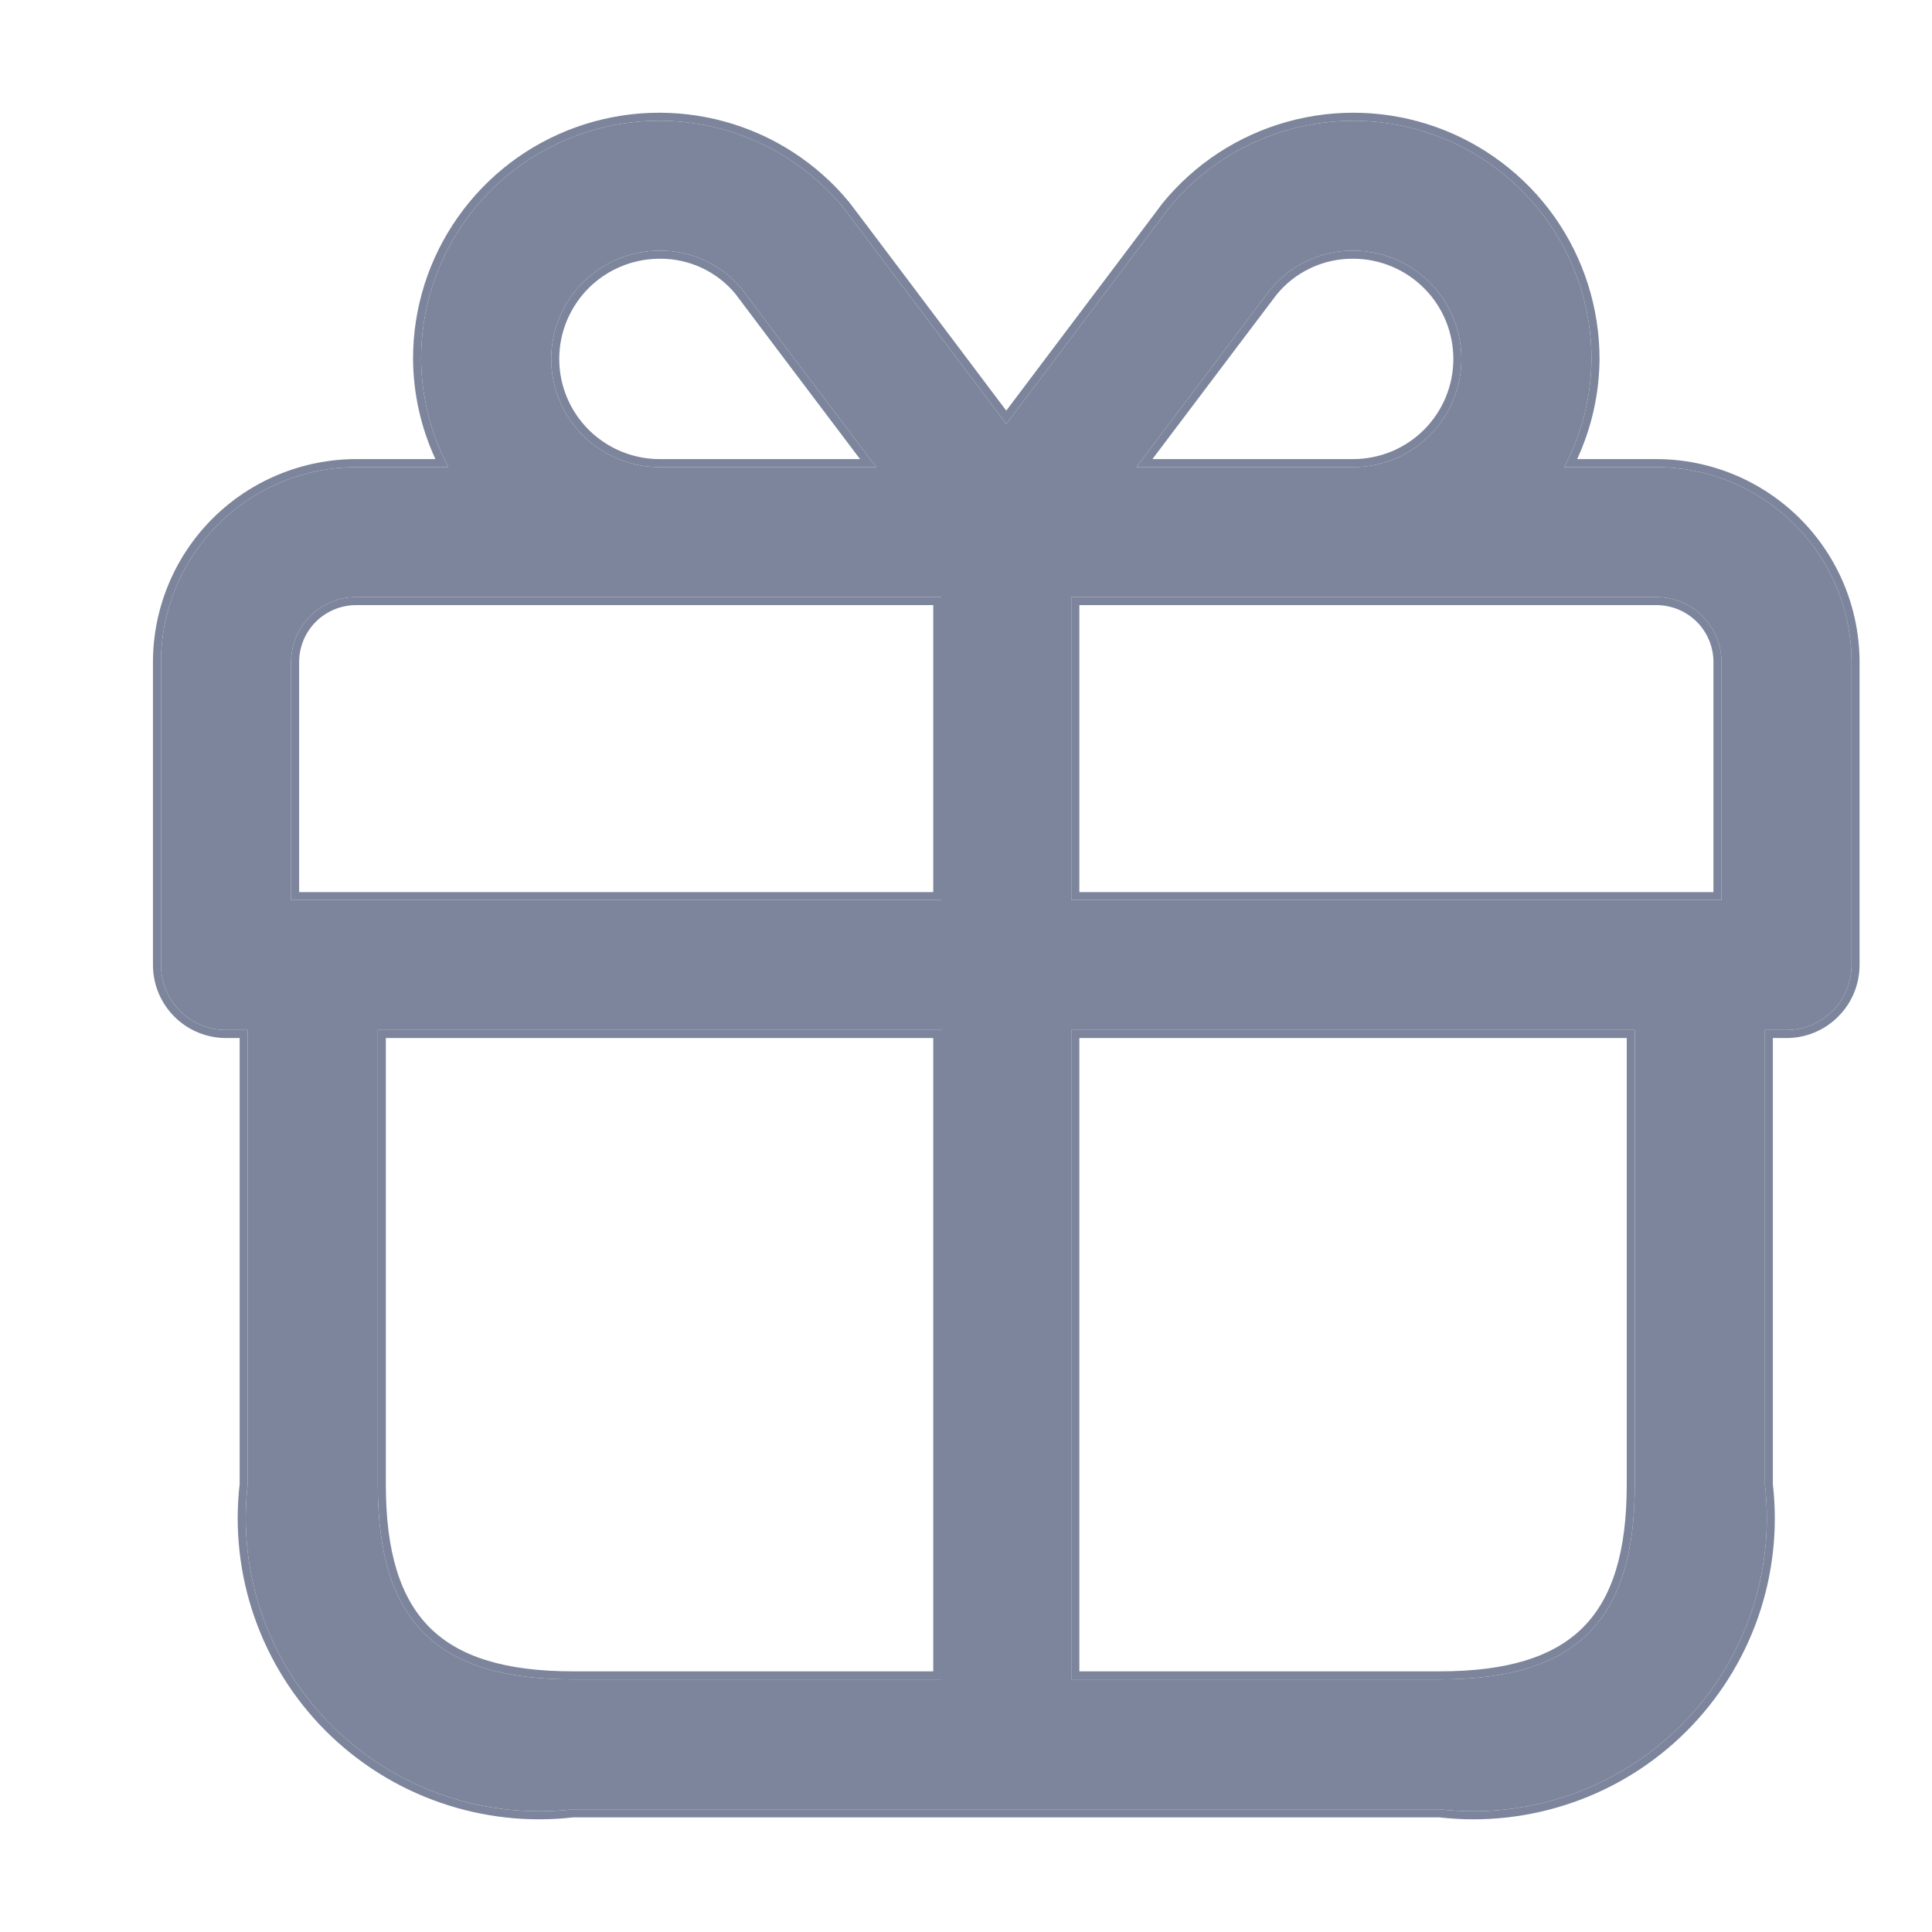
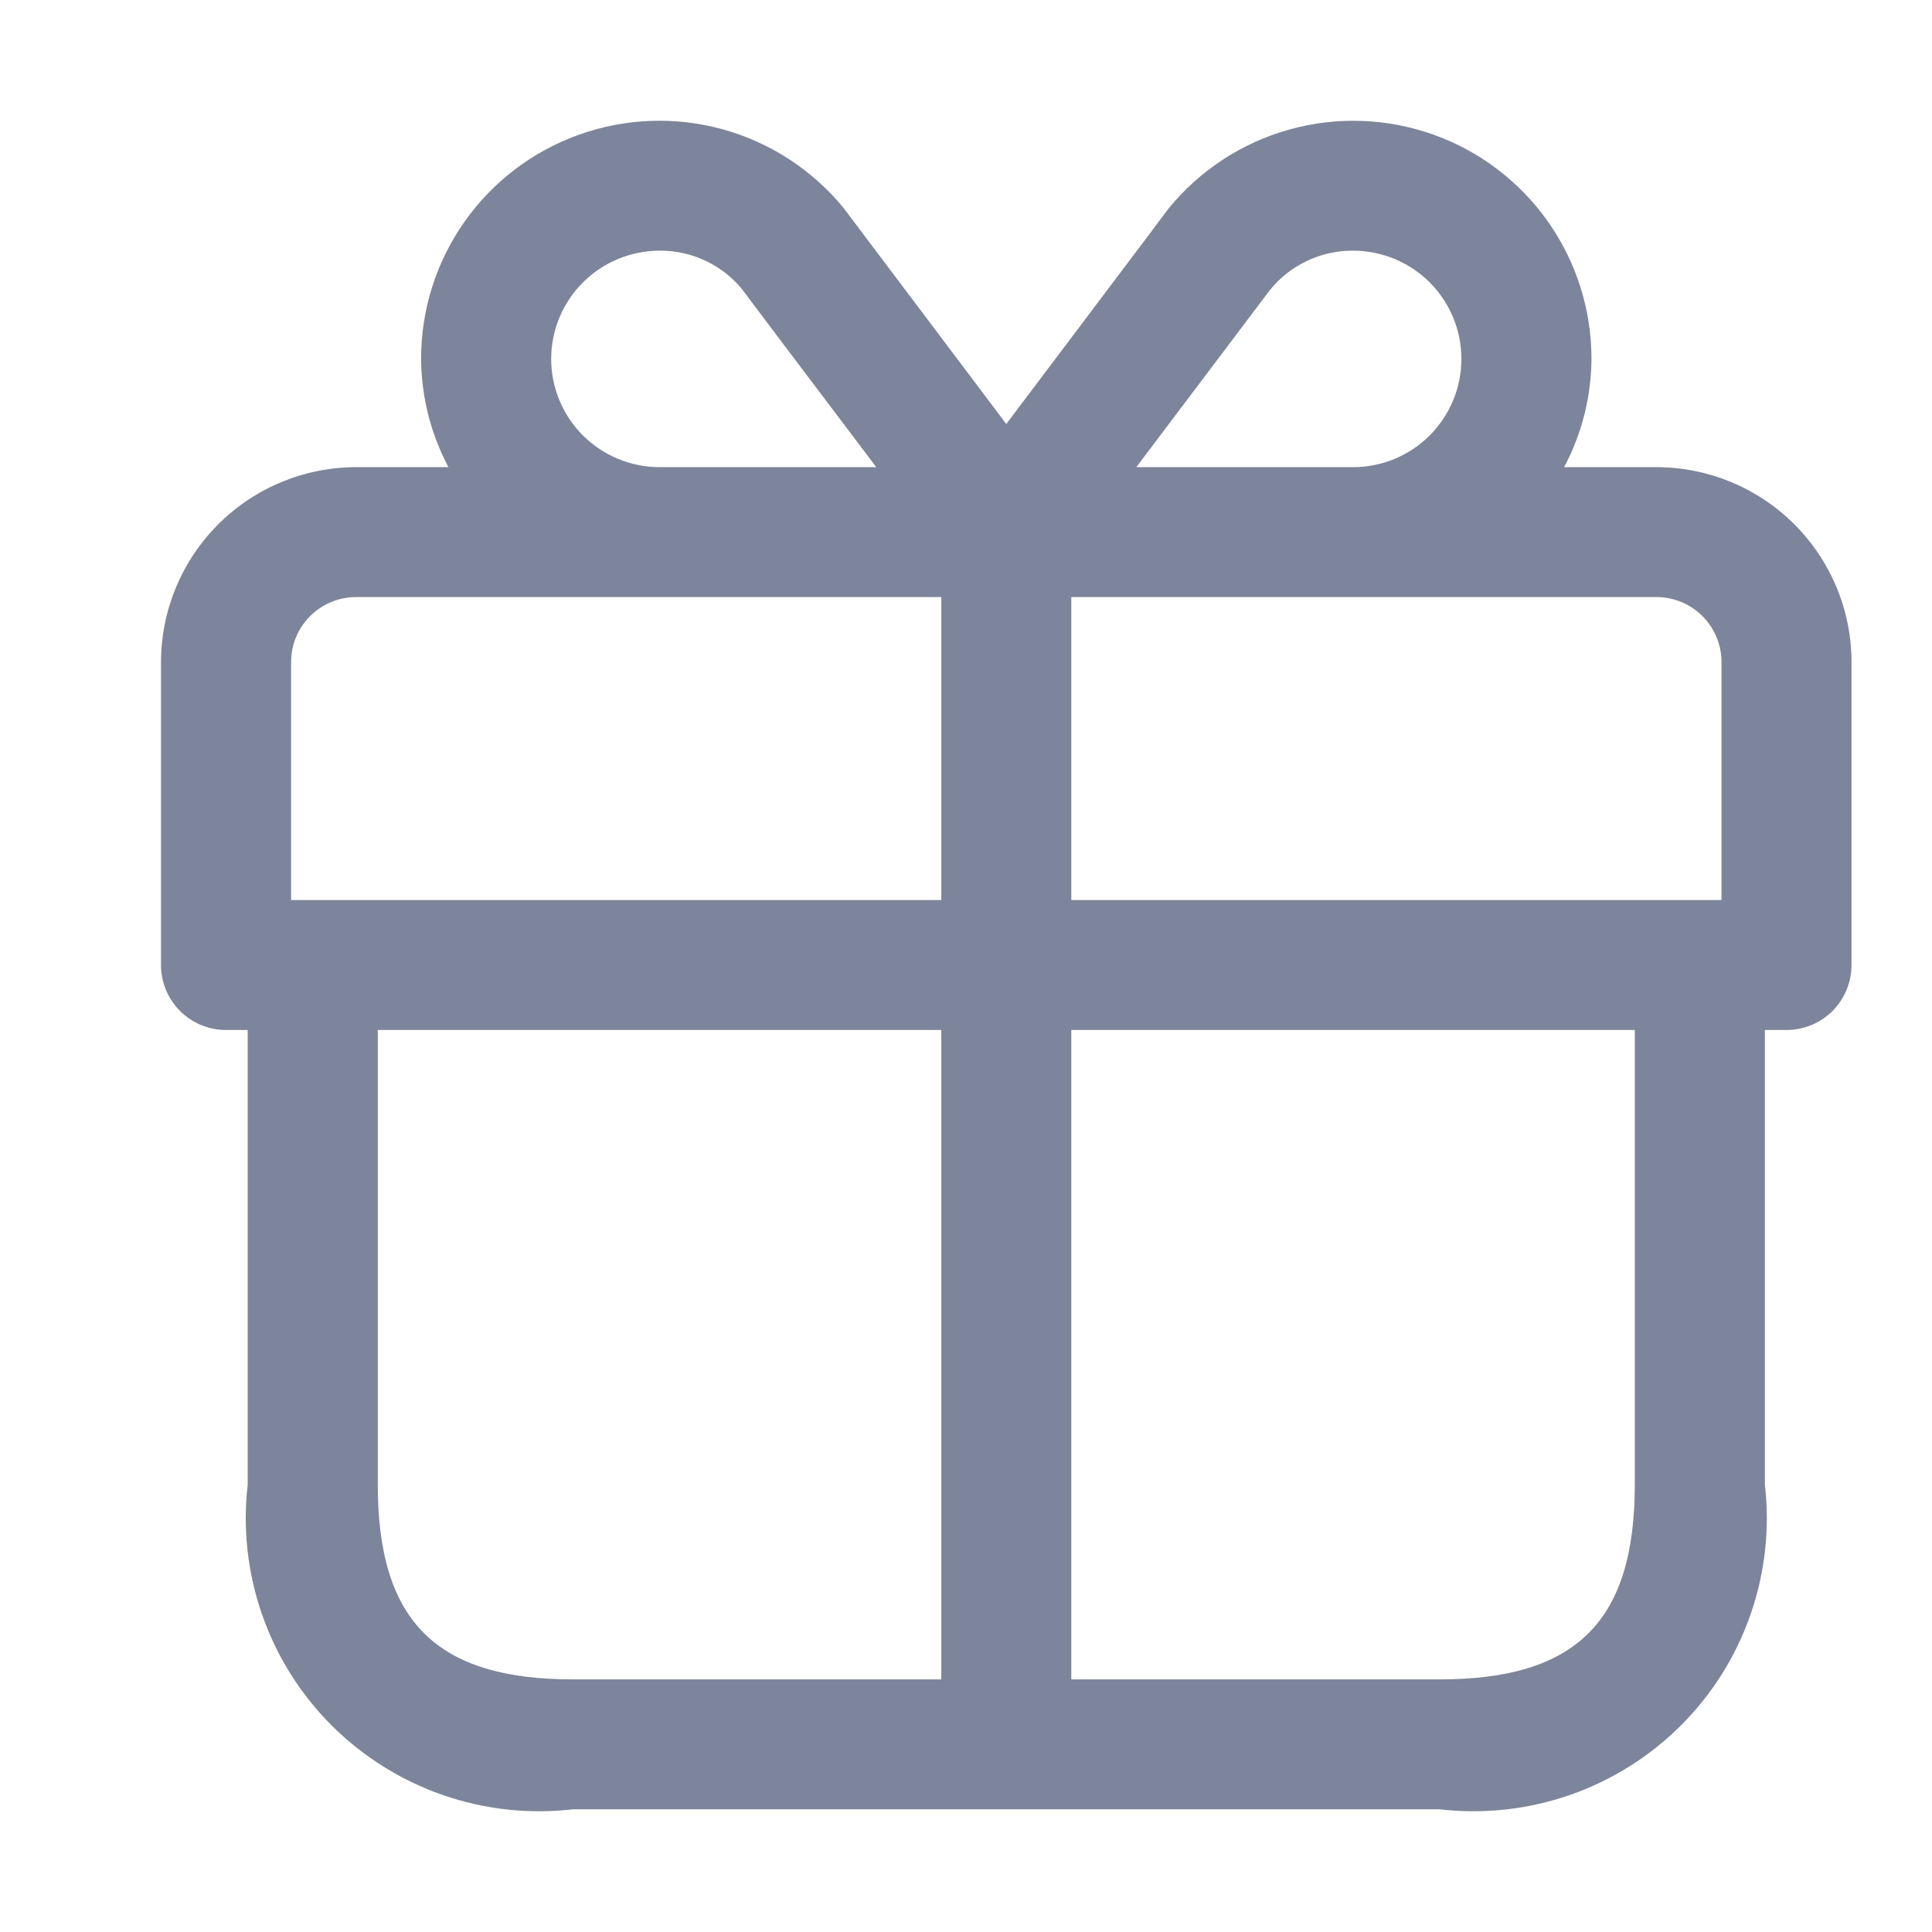
<svg xmlns="http://www.w3.org/2000/svg" width="24" height="24" viewBox="0 0 24 24" fill="none">
-   <path fill-rule="evenodd" clip-rule="evenodd" d="M20.577 5.703C21.246 5.704 21.887 5.97 22.36 6.442C22.833 6.915 23.099 7.555 23.1 8.223V11.988C23.1 12.229 23.005 12.459 22.834 12.629C22.664 12.8 22.433 12.895 22.193 12.895H22.023V18.436C22.087 18.994 22.024 19.56 21.84 20.09C21.654 20.623 21.35 21.106 20.951 21.505C20.552 21.904 20.068 22.207 19.535 22.392C19.004 22.577 18.438 22.64 17.879 22.576H7.122C6.563 22.64 5.997 22.577 5.466 22.392C4.933 22.207 4.449 21.904 4.049 21.505C3.65 21.106 3.347 20.623 3.161 20.09C2.976 19.56 2.913 18.994 2.977 18.436V12.895H2.808C2.567 12.895 2.337 12.8 2.166 12.629C1.996 12.459 1.9 12.229 1.9 11.988V8.223C1.901 7.555 2.167 6.915 2.64 6.442C3.113 5.97 3.755 5.704 4.423 5.703H5.409C5.229 5.314 5.134 4.89 5.131 4.459C5.13 3.829 5.324 3.214 5.687 2.699C6.05 2.183 6.563 1.792 7.156 1.58C7.75 1.367 8.394 1.343 9.002 1.51C9.61 1.677 10.151 2.028 10.552 2.515L10.553 2.517C10.588 2.56 11.721 4.066 12.5 5.101C12.829 4.665 13.22 4.146 13.565 3.688L13.711 3.495C13.912 3.228 14.091 2.991 14.22 2.819L14.375 2.613L14.419 2.554L14.432 2.537C14.435 2.533 14.436 2.531 14.436 2.531L14.441 2.525C14.84 2.036 15.381 1.682 15.989 1.513C16.598 1.343 17.244 1.366 17.839 1.578C18.433 1.79 18.948 2.181 19.312 2.696C19.675 3.212 19.87 3.828 19.87 4.459C19.867 4.889 19.772 5.314 19.592 5.703H20.577ZM19.43 5.803C19.448 5.77 19.465 5.737 19.481 5.703C19.668 5.315 19.767 4.89 19.77 4.459C19.77 3.848 19.582 3.253 19.23 2.754C18.878 2.255 18.381 1.877 17.805 1.672C17.23 1.467 16.605 1.445 16.016 1.609C15.428 1.773 14.905 2.115 14.518 2.588C14.502 2.612 14.118 3.121 13.646 3.747C13.295 4.213 12.895 4.743 12.563 5.184C12.542 5.212 12.521 5.24 12.5 5.268C12.48 5.24 12.459 5.212 12.438 5.184C11.658 4.148 10.508 2.621 10.475 2.578C10.087 2.108 9.564 1.768 8.976 1.606C8.388 1.444 7.764 1.468 7.19 1.674C6.616 1.88 6.119 2.258 5.769 2.756C5.418 3.255 5.23 3.849 5.231 4.459C5.234 4.89 5.333 5.315 5.52 5.703C5.536 5.737 5.553 5.77 5.57 5.803H4.423C3.781 5.804 3.165 6.059 2.711 6.513C2.257 6.967 2.001 7.582 2 8.223V11.988C2 12.202 2.085 12.407 2.237 12.559C2.388 12.71 2.594 12.795 2.808 12.795H3.077V18.442C3.014 18.987 3.075 19.539 3.256 20.058C3.436 20.576 3.732 21.046 4.12 21.434C4.509 21.822 4.98 22.117 5.499 22.298C6.017 22.478 6.57 22.539 7.116 22.476H17.885C18.431 22.539 18.983 22.478 19.502 22.298C20.021 22.117 20.492 21.822 20.881 21.434C21.269 21.046 21.565 20.576 21.745 20.058C21.926 19.539 21.987 18.987 21.924 18.442V12.795H22.193C22.407 12.795 22.612 12.71 22.764 12.559C22.915 12.407 23 12.202 23 11.988V8.223C23 7.582 22.744 6.967 22.29 6.513C21.835 6.059 21.22 5.804 20.577 5.803H19.43ZM16.808 3.214C16.624 3.213 16.443 3.253 16.277 3.332C16.112 3.41 15.966 3.525 15.852 3.668C15.823 3.705 15.584 4.022 15.26 4.452C14.981 4.822 14.64 5.275 14.316 5.703H16.808C17.139 5.703 17.456 5.572 17.689 5.339C17.923 5.105 18.054 4.789 18.054 4.459C18.054 4.129 17.923 3.812 17.689 3.579C17.456 3.345 17.138 3.214 16.808 3.214ZM16.808 5.803C17.165 5.803 17.508 5.662 17.76 5.409C18.012 5.157 18.154 4.815 18.154 4.459C18.154 4.102 18.012 3.76 17.76 3.508C17.508 3.256 17.165 3.114 16.808 3.114C16.61 3.113 16.413 3.156 16.234 3.242C16.055 3.327 15.897 3.451 15.773 3.606C15.747 3.639 15.506 3.959 15.179 4.394L15.178 4.395C14.886 4.782 14.527 5.259 14.191 5.703C14.166 5.737 14.141 5.77 14.116 5.803H16.808ZM8.193 3.214C7.862 3.215 7.546 3.346 7.312 3.579C7.079 3.813 6.947 4.129 6.947 4.459C6.947 4.789 7.079 5.105 7.312 5.338C7.546 5.571 7.862 5.703 8.193 5.703H10.684L10.612 5.608C9.934 4.71 9.2 3.738 9.135 3.65C9.021 3.512 8.877 3.402 8.715 3.326C8.552 3.251 8.373 3.212 8.193 3.214ZM9.214 3.588C9.09 3.438 8.934 3.318 8.757 3.236C8.58 3.154 8.388 3.112 8.193 3.114C7.836 3.115 7.494 3.256 7.241 3.509C6.989 3.761 6.847 4.102 6.847 4.459C6.847 4.815 6.989 5.157 7.241 5.409C7.494 5.661 7.836 5.803 8.193 5.803H10.885L10.693 5.549L10.693 5.548C10.007 4.641 9.265 3.658 9.214 3.588ZM21.285 11.082V8.224C21.285 8.036 21.21 7.857 21.078 7.724C20.945 7.592 20.765 7.517 20.577 7.517H13.408V11.082H21.285ZM21.385 8.223V11.181H13.308V7.417H20.577C20.791 7.417 20.997 7.502 21.148 7.653C21.299 7.805 21.385 8.01 21.385 8.223ZM3.923 7.724C3.791 7.857 3.716 8.036 3.716 8.223C3.716 8.223 3.716 8.224 3.716 8.223V11.082H11.593V7.517H4.424C4.236 7.517 4.056 7.592 3.923 7.724ZM3.616 8.223C3.616 8.01 3.701 7.805 3.853 7.653C4.004 7.502 4.209 7.417 4.423 7.417H11.693V11.181H3.616V8.223ZM4.793 12.895V18.442C4.793 19.279 4.972 19.852 5.338 20.218C5.704 20.583 6.278 20.762 7.116 20.762H11.593V12.895H4.793ZM19.663 20.218C20.029 19.852 20.208 19.279 20.208 18.442V12.895H13.408V20.762H17.885C18.723 20.762 19.297 20.583 19.663 20.218ZM4.693 18.442C4.693 20.138 5.417 20.862 7.116 20.862H11.693V12.795H4.693V18.442ZM17.885 20.862C19.583 20.862 20.308 20.138 20.308 18.442V12.795H13.308V20.862H17.885Z" fill="#7D859C" />
  <path fill-rule="evenodd" clip-rule="evenodd" d="M19.43 5.803C19.448 5.77 19.465 5.737 19.481 5.703C19.668 5.315 19.767 4.89 19.77 4.459C19.77 3.848 19.582 3.253 19.23 2.754C18.878 2.255 18.381 1.877 17.805 1.672C17.23 1.467 16.605 1.445 16.016 1.609C15.428 1.773 14.905 2.115 14.518 2.588C14.502 2.612 14.118 3.121 13.646 3.747C13.295 4.213 12.895 4.743 12.563 5.184L12.5 5.268L12.438 5.184C11.658 4.148 10.508 2.621 10.475 2.578C10.087 2.108 9.564 1.768 8.976 1.606C8.388 1.444 7.764 1.468 7.19 1.674C6.616 1.88 6.119 2.258 5.769 2.756C5.418 3.255 5.23 3.849 5.231 4.459C5.234 4.89 5.333 5.315 5.52 5.703C5.536 5.737 5.553 5.77 5.57 5.803H4.423C3.781 5.804 3.165 6.059 2.711 6.513C2.257 6.967 2.001 7.582 2 8.223V11.988C2 12.202 2.085 12.407 2.237 12.559C2.388 12.71 2.594 12.795 2.808 12.795H3.077V18.442C3.014 18.987 3.075 19.539 3.256 20.058C3.436 20.576 3.732 21.046 4.12 21.434C4.509 21.822 4.98 22.117 5.499 22.298C6.017 22.478 6.57 22.539 7.116 22.476H17.885C18.431 22.539 18.983 22.478 19.502 22.298C20.021 22.117 20.492 21.822 20.881 21.434C21.269 21.046 21.565 20.576 21.745 20.058C21.926 19.539 21.987 18.987 21.924 18.442V12.795H22.193C22.407 12.795 22.612 12.71 22.764 12.559C22.915 12.407 23 12.202 23 11.988V8.223C23 7.582 22.744 6.967 22.29 6.513C21.835 6.059 21.22 5.804 20.577 5.803H19.43ZM16.808 5.803C17.165 5.803 17.508 5.662 17.76 5.409C18.012 5.157 18.154 4.815 18.154 4.459C18.154 4.102 18.012 3.76 17.76 3.508C17.508 3.256 17.165 3.114 16.808 3.114C16.61 3.113 16.413 3.156 16.234 3.242C16.055 3.327 15.897 3.451 15.773 3.606C15.747 3.639 15.506 3.959 15.179 4.394L15.178 4.395C14.886 4.782 14.527 5.259 14.191 5.703L14.116 5.803H16.808ZM9.214 3.588C9.09 3.438 8.934 3.318 8.757 3.236C8.58 3.154 8.388 3.112 8.193 3.114C7.836 3.115 7.494 3.256 7.241 3.509C6.989 3.761 6.847 4.102 6.847 4.459C6.847 4.815 6.989 5.157 7.241 5.409C7.494 5.661 7.836 5.803 8.193 5.803H10.885L10.693 5.549L10.693 5.548C10.007 4.641 9.265 3.658 9.214 3.588ZM21.148 7.653C20.997 7.502 20.791 7.417 20.577 7.417H13.308V11.181H21.385V8.223C21.385 8.01 21.299 7.805 21.148 7.653ZM3.853 7.653C3.701 7.805 3.616 8.01 3.616 8.223V11.181H11.693V7.417H4.423C4.209 7.417 4.004 7.502 3.853 7.653ZM4.693 18.442C4.693 20.138 5.417 20.862 7.116 20.862H11.693V12.795H4.693V18.442ZM17.885 20.862C19.583 20.862 20.308 20.138 20.308 18.442V12.795H13.308V20.862H17.885Z" fill="#7D859C" />
</svg>